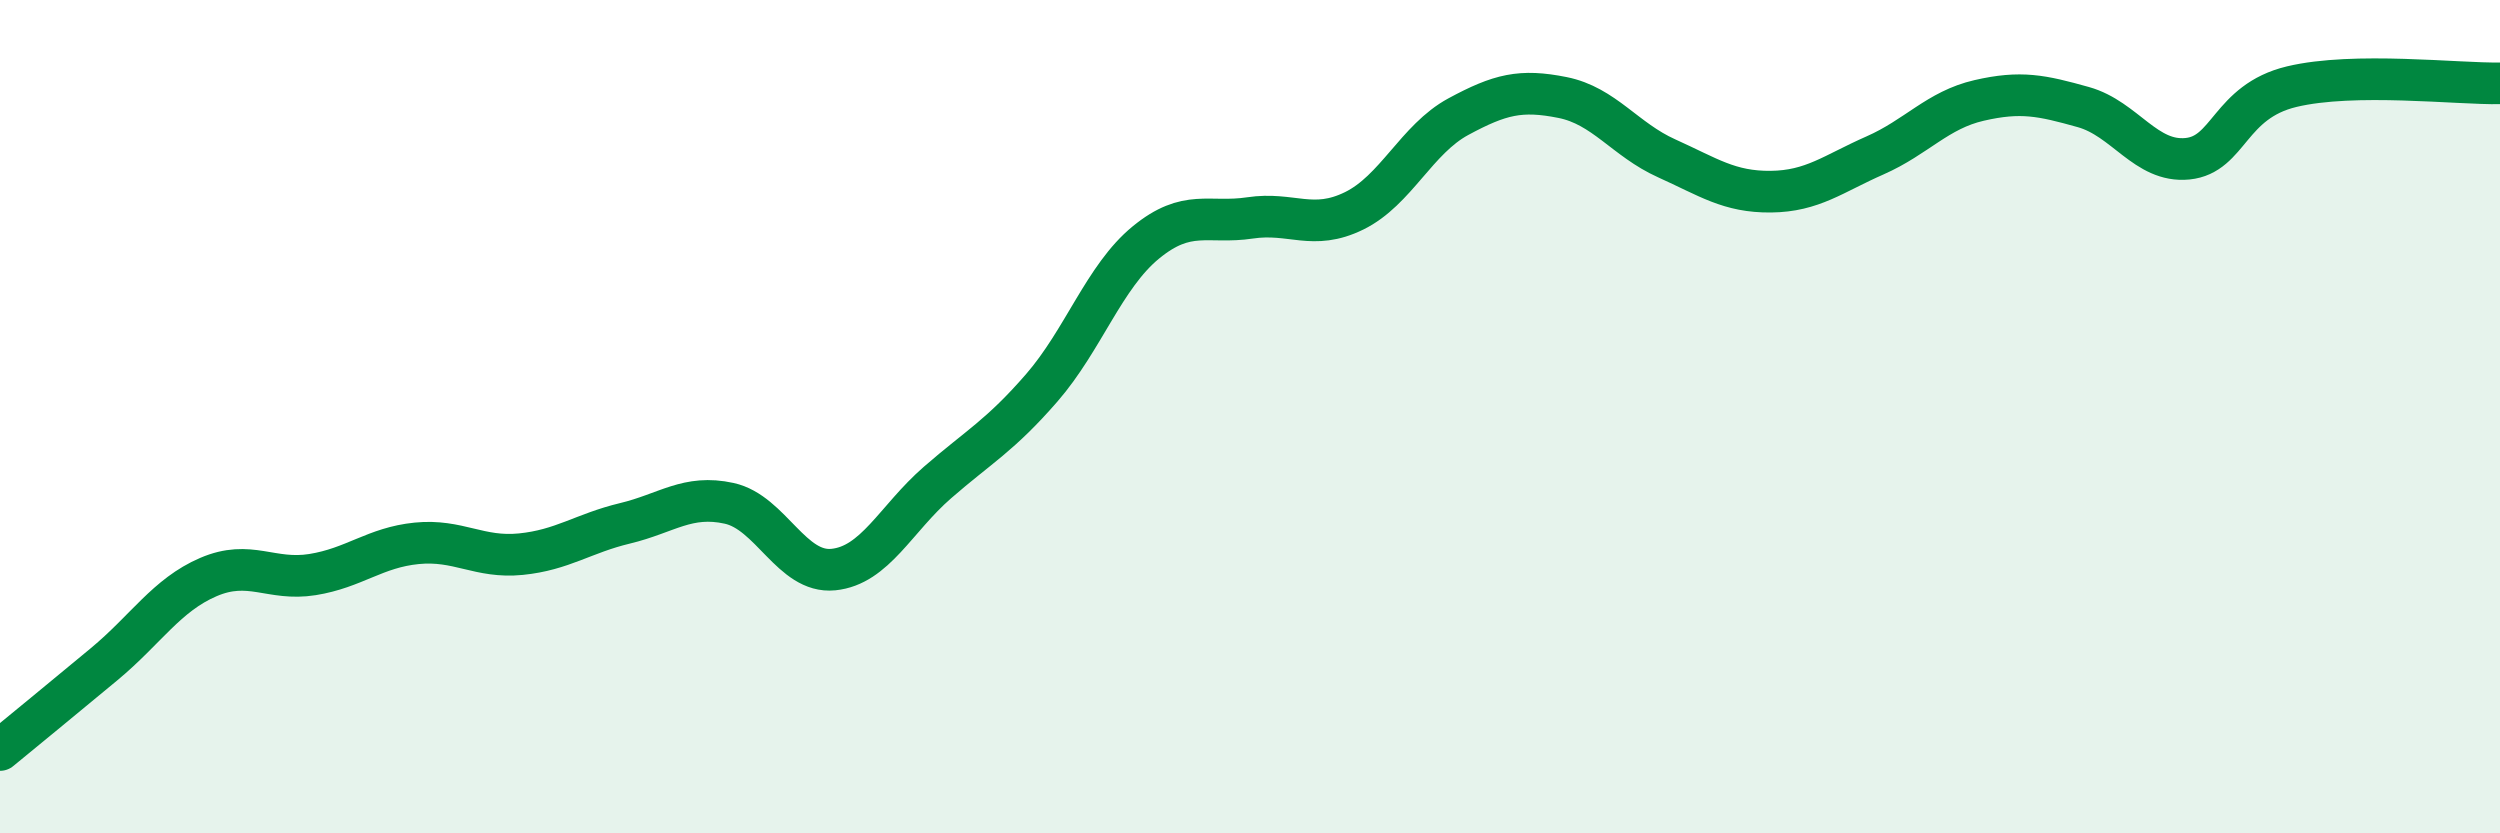
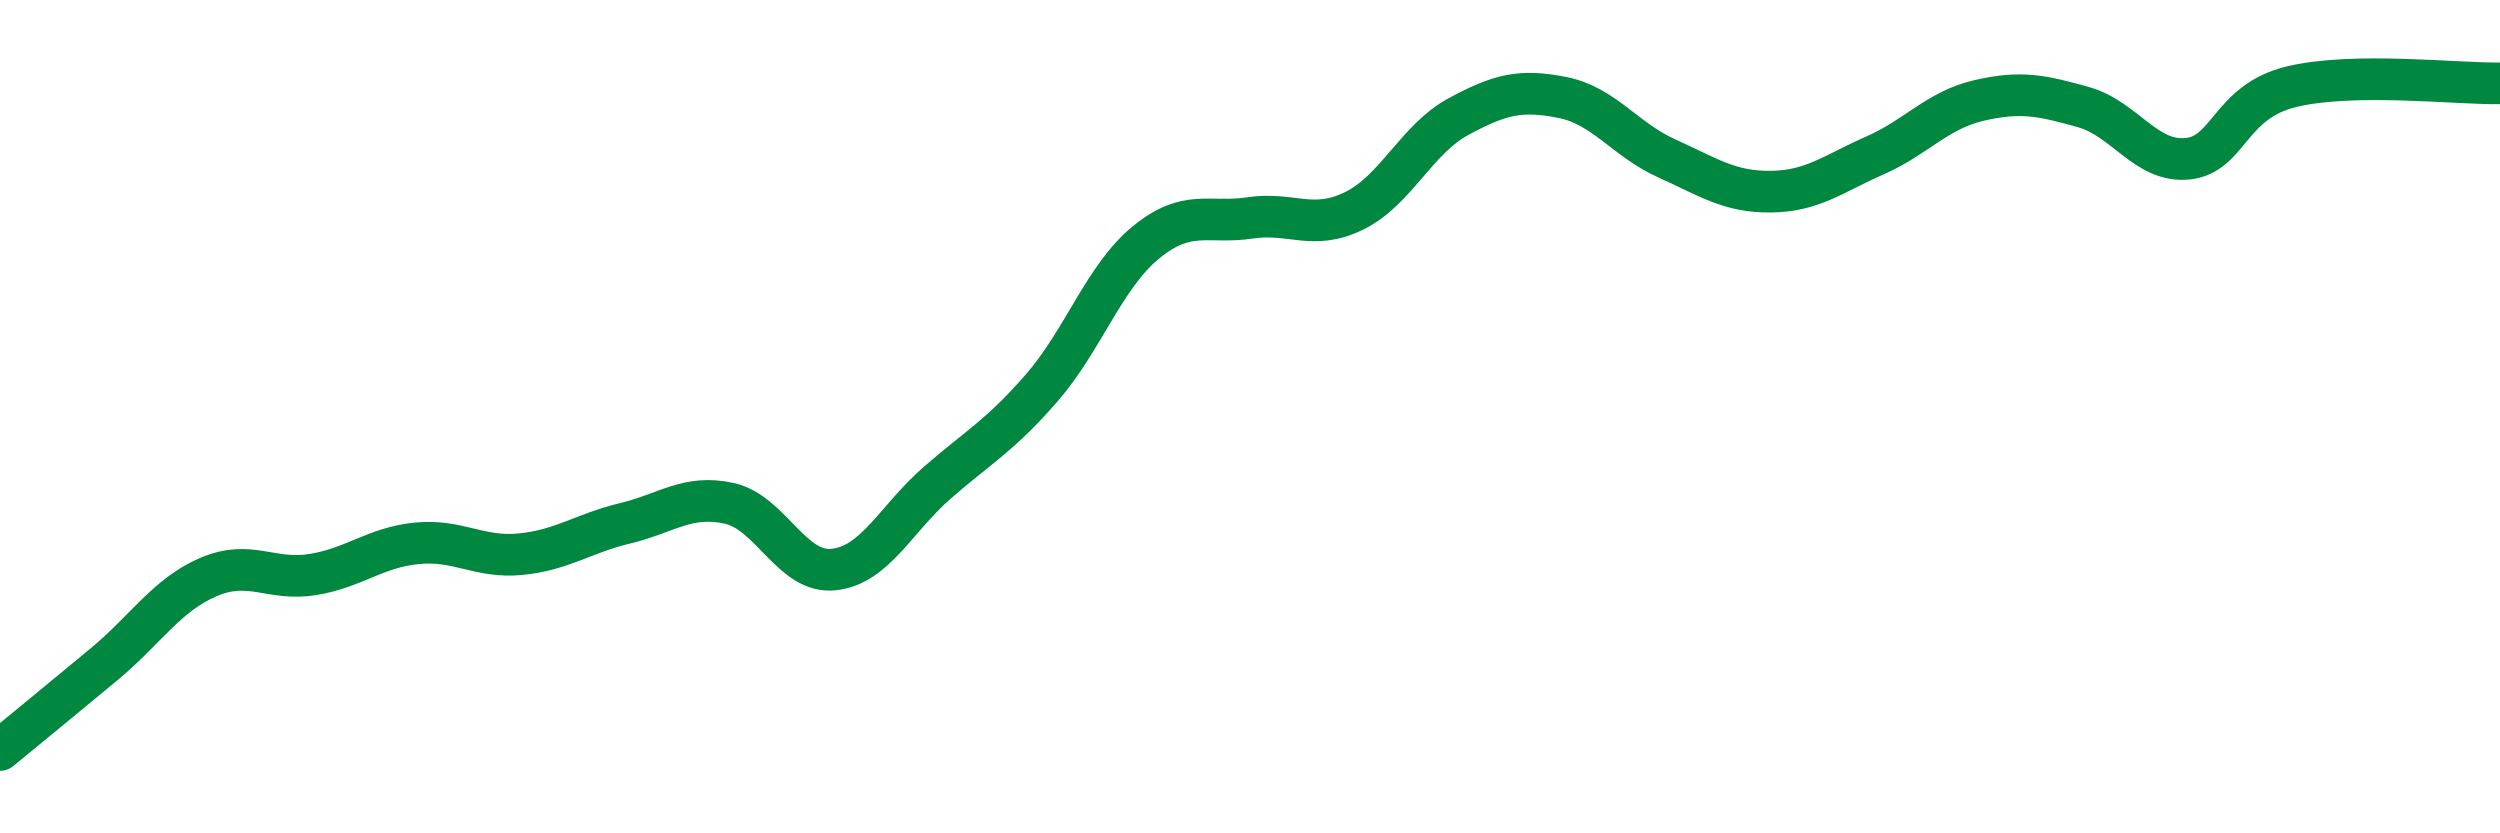
<svg xmlns="http://www.w3.org/2000/svg" width="60" height="20" viewBox="0 0 60 20">
-   <path d="M 0,18 C 0.5,17.59 1.5,16.77 2.5,15.94 C 3.5,15.11 4,14.28 5,13.85 C 6,13.42 6.5,13.95 7.5,13.79 C 8.5,13.63 9,13.14 10,13.04 C 11,12.94 11.5,13.4 12.5,13.3 C 13.5,13.2 14,12.8 15,12.56 C 16,12.32 16.5,11.86 17.5,12.08 C 18.5,12.3 19,13.77 20,13.67 C 21,13.57 21.5,12.45 22.5,11.58 C 23.5,10.71 24,10.46 25,9.31 C 26,8.16 26.5,6.64 27.5,5.82 C 28.5,5 29,5.38 30,5.23 C 31,5.08 31.5,5.55 32.5,5.06 C 33.5,4.57 34,3.34 35,2.8 C 36,2.26 36.5,2.14 37.5,2.34 C 38.5,2.54 39,3.35 40,3.8 C 41,4.25 41.5,4.61 42.5,4.6 C 43.5,4.59 44,4.17 45,3.73 C 46,3.29 46.5,2.64 47.5,2.41 C 48.5,2.18 49,2.29 50,2.57 C 51,2.85 51.5,3.91 52.5,3.81 C 53.5,3.71 53.5,2.44 55,2.08 C 56.5,1.72 59,2.02 60,2L60 20L0 20Z" fill="#008740" opacity="0.1" stroke-linecap="round" stroke-linejoin="round" />
  <path d="M 0,18 C 0.5,17.59 1.5,16.77 2.5,15.94 C 3.5,15.11 4,14.28 5,13.85 C 6,13.42 6.5,13.95 7.5,13.79 C 8.5,13.63 9,13.14 10,13.04 C 11,12.94 11.5,13.4 12.5,13.3 C 13.5,13.2 14,12.8 15,12.56 C 16,12.32 16.5,11.86 17.5,12.08 C 18.5,12.3 19,13.77 20,13.67 C 21,13.57 21.5,12.45 22.5,11.58 C 23.5,10.71 24,10.46 25,9.31 C 26,8.16 26.5,6.64 27.5,5.82 C 28.5,5 29,5.38 30,5.23 C 31,5.08 31.5,5.55 32.5,5.06 C 33.5,4.57 34,3.34 35,2.8 C 36,2.26 36.5,2.14 37.5,2.34 C 38.5,2.54 39,3.35 40,3.8 C 41,4.25 41.5,4.61 42.5,4.6 C 43.5,4.59 44,4.17 45,3.73 C 46,3.29 46.5,2.64 47.5,2.41 C 48.5,2.18 49,2.29 50,2.57 C 51,2.85 51.5,3.91 52.5,3.81 C 53.5,3.71 53.5,2.44 55,2.08 C 56.5,1.72 59,2.02 60,2" stroke="#008740" stroke-width="1" fill="none" stroke-linecap="round" stroke-linejoin="round" />
</svg>